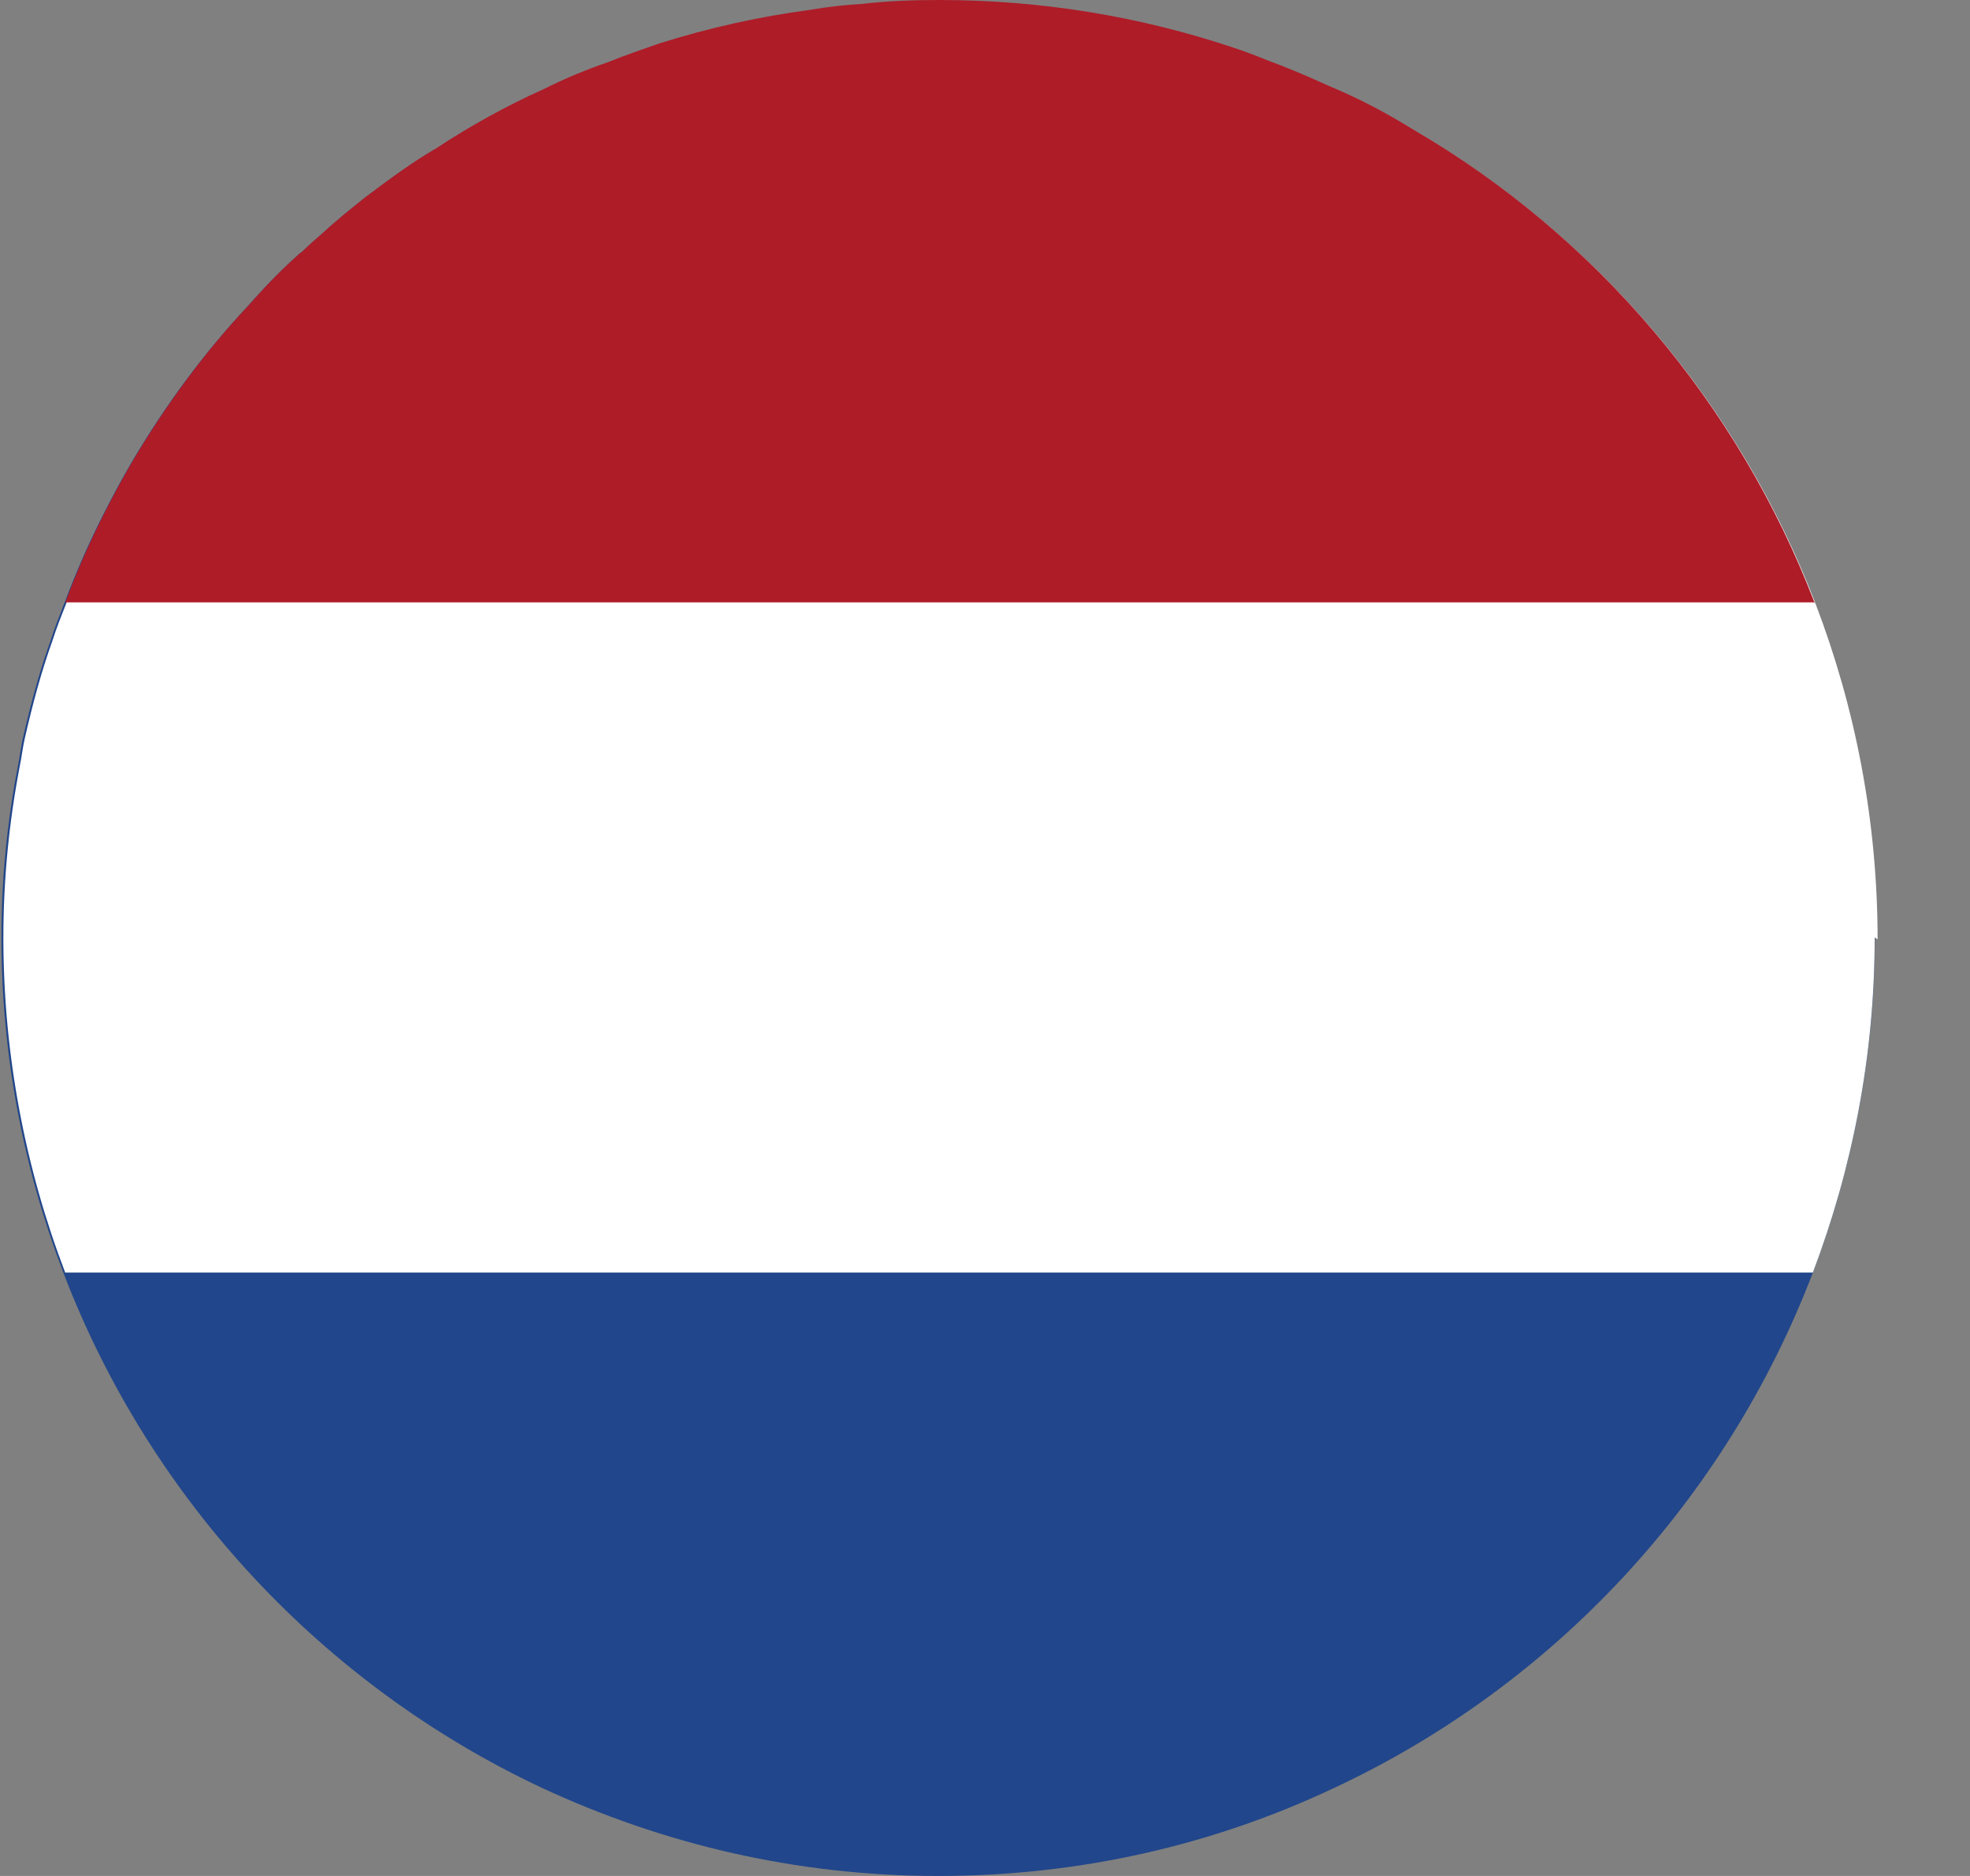
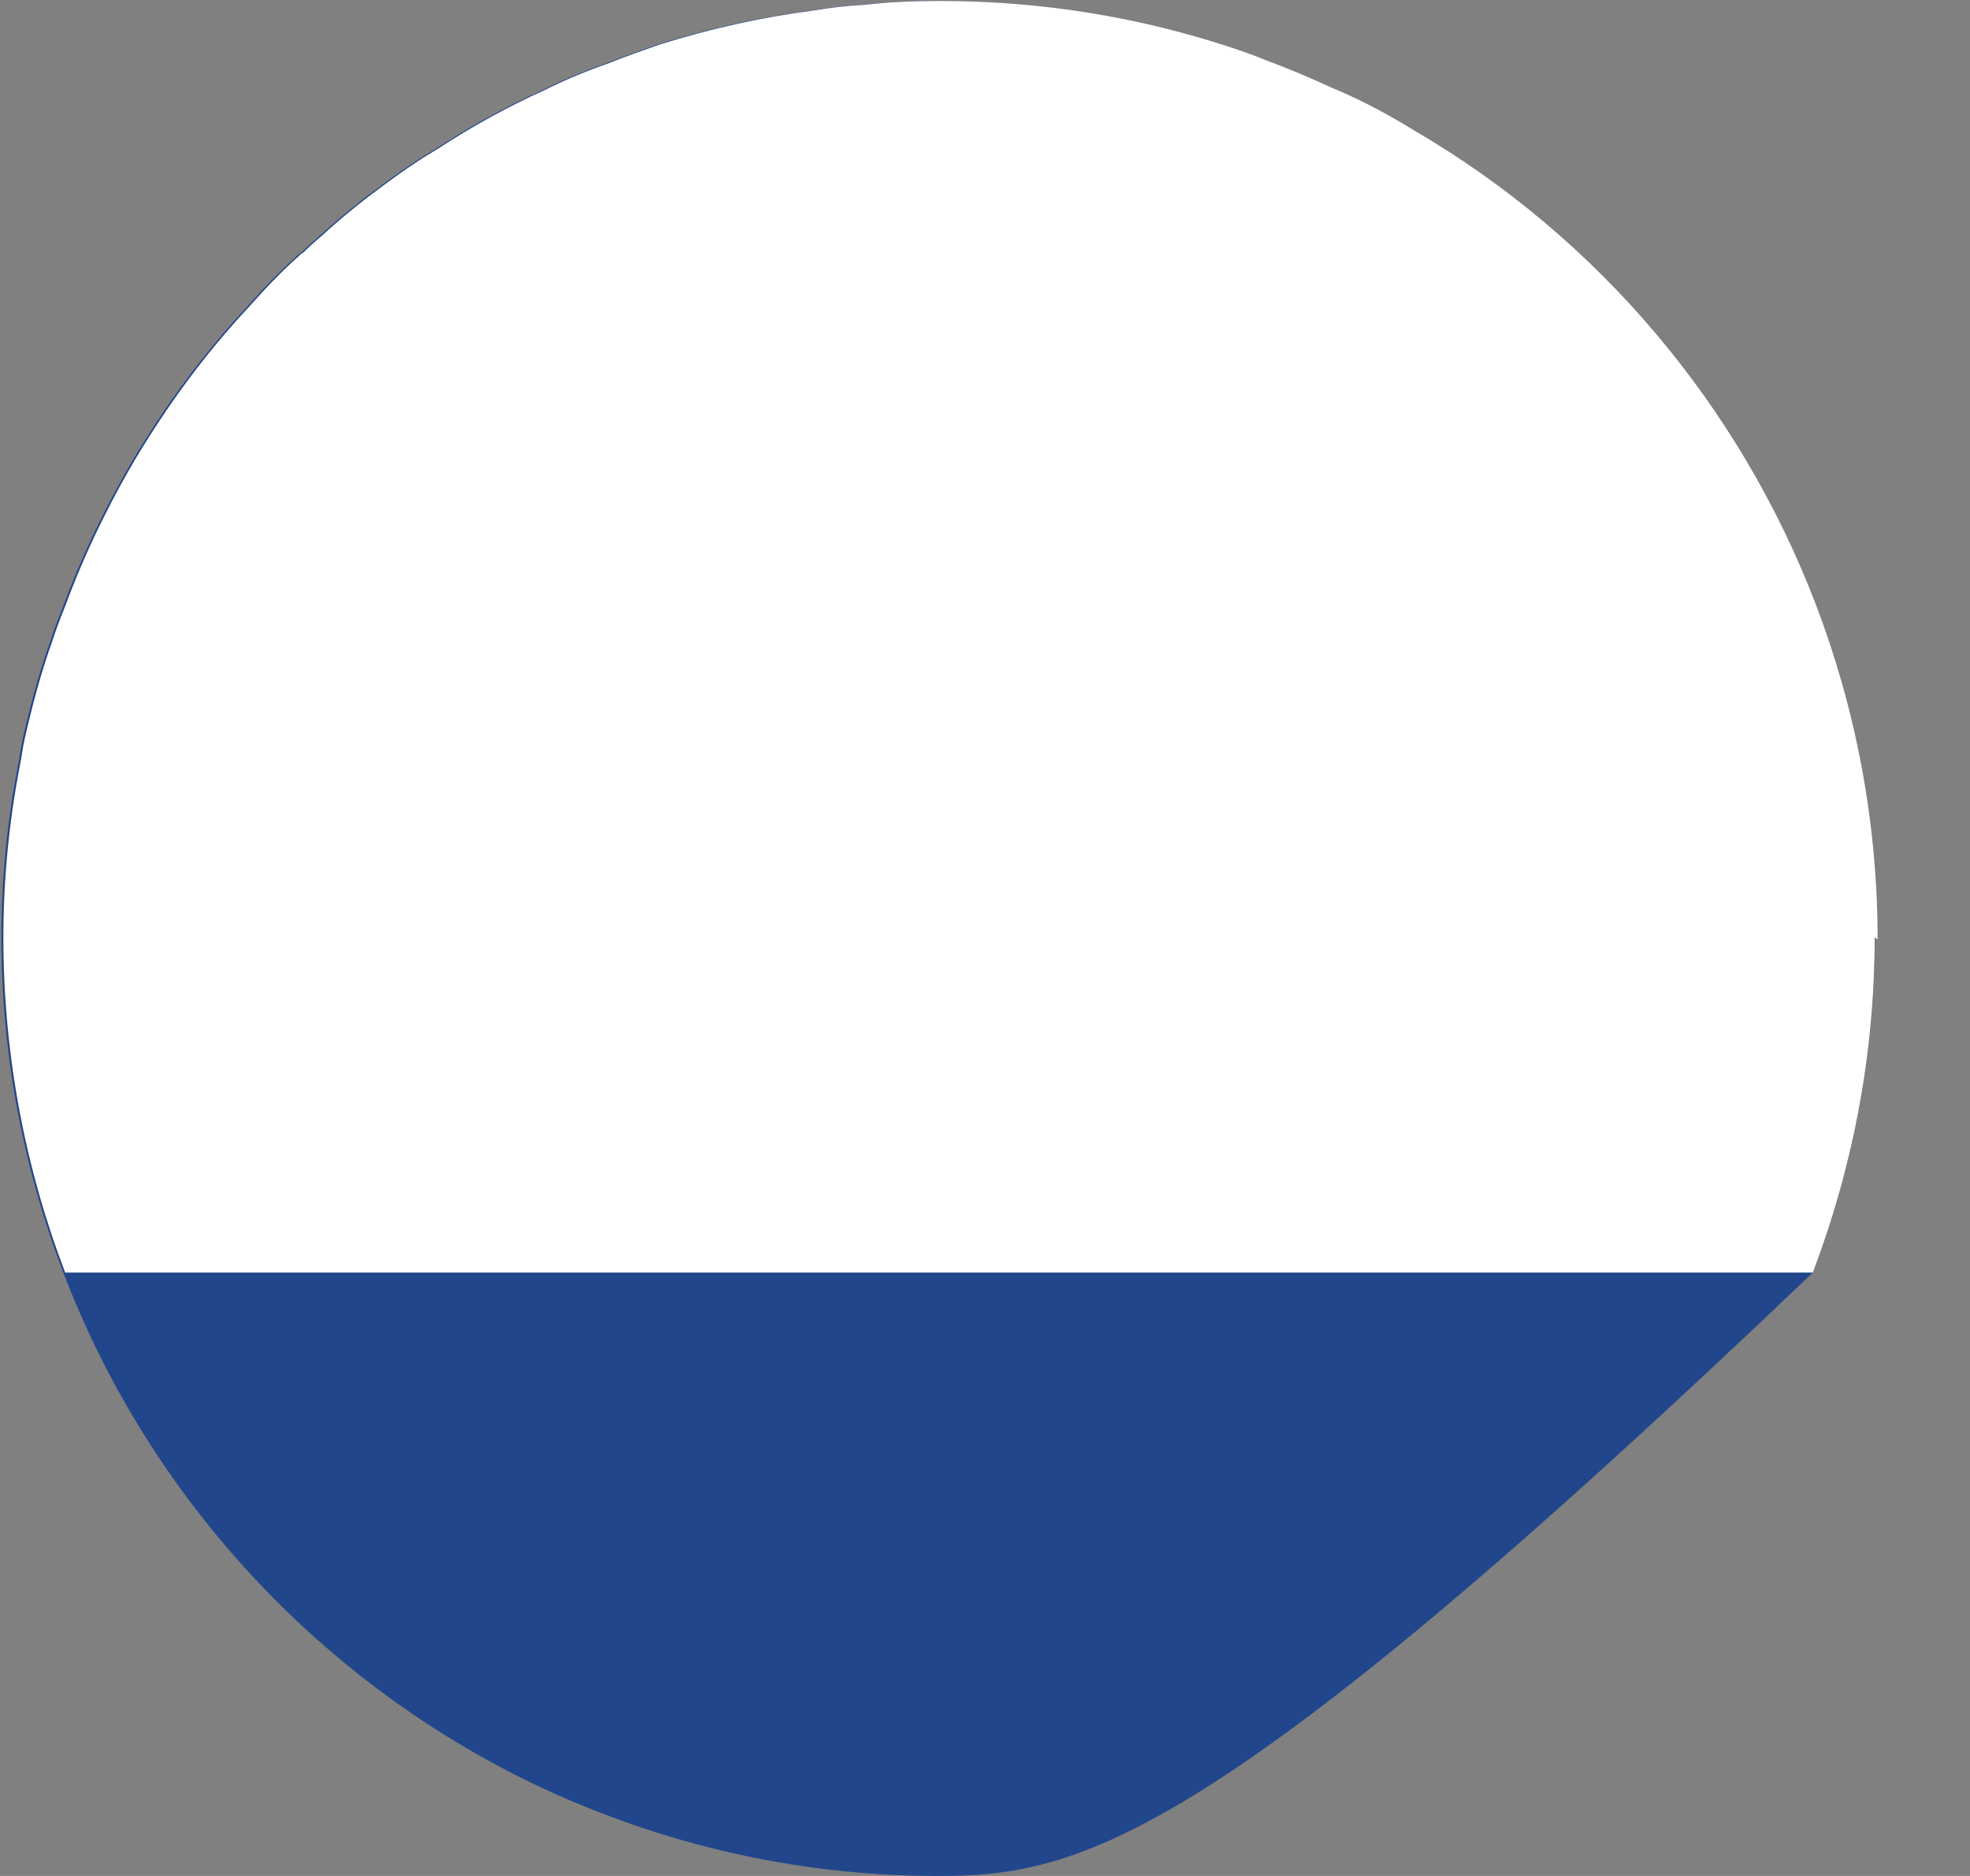
<svg xmlns="http://www.w3.org/2000/svg" width="21" height="20" viewBox="0 0 21 20" fill="none">
  <rect x="0" y="0" width="21" height="20" fill="#808080" stroke="none" />
-   <path d="M19.985 9.995C19.985 11.254 19.747 12.452 19.325 13.567C18.398 15.994 16.564 17.966 14.225 19.06C12.937 19.669 11.515 20 10 20C8.485 20 7.063 19.659 5.775 19.06C3.447 17.966 1.602 15.994 0.675 13.567C0.252 12.463 0.015 11.254 0.015 9.995C0.015 9.365 0.077 8.756 0.191 8.167C0.211 8.064 0.221 7.971 0.242 7.878C0.325 7.517 0.417 7.166 0.541 6.825C0.582 6.691 0.634 6.567 0.685 6.433C0.809 6.102 0.953 5.772 1.118 5.452C1.211 5.266 1.314 5.08 1.417 4.904C1.767 4.316 2.169 3.769 2.633 3.273C2.797 3.087 2.973 2.901 3.158 2.736C3.179 2.715 3.189 2.705 3.21 2.695C3.282 2.623 3.354 2.561 3.426 2.499C3.57 2.364 3.725 2.24 3.879 2.117C4.127 1.931 4.374 1.745 4.642 1.59C5.002 1.353 5.394 1.136 5.786 0.96C6.012 0.847 6.239 0.754 6.476 0.671C6.651 0.599 6.837 0.537 7.012 0.475C7.537 0.31 8.083 0.186 8.64 0.114C8.815 0.083 9 0.062 9.186 0.052C9.454 0.021 9.722 0.01 10 0.01C11.092 0.01 12.143 0.186 13.132 0.516C13.256 0.557 13.369 0.599 13.493 0.65C13.72 0.733 13.936 0.826 14.163 0.929C14.183 0.94 14.214 0.95 14.235 0.96C14.523 1.084 14.791 1.229 15.059 1.394C17.007 2.53 18.521 4.316 19.335 6.443C19.758 7.548 19.995 8.756 19.995 10.015L19.985 9.995Z" fill="#21468B" />
+   <path d="M19.985 9.995C19.985 11.254 19.747 12.452 19.325 13.567C12.937 19.669 11.515 20 10 20C8.485 20 7.063 19.659 5.775 19.06C3.447 17.966 1.602 15.994 0.675 13.567C0.252 12.463 0.015 11.254 0.015 9.995C0.015 9.365 0.077 8.756 0.191 8.167C0.211 8.064 0.221 7.971 0.242 7.878C0.325 7.517 0.417 7.166 0.541 6.825C0.582 6.691 0.634 6.567 0.685 6.433C0.809 6.102 0.953 5.772 1.118 5.452C1.211 5.266 1.314 5.08 1.417 4.904C1.767 4.316 2.169 3.769 2.633 3.273C2.797 3.087 2.973 2.901 3.158 2.736C3.179 2.715 3.189 2.705 3.21 2.695C3.282 2.623 3.354 2.561 3.426 2.499C3.57 2.364 3.725 2.24 3.879 2.117C4.127 1.931 4.374 1.745 4.642 1.59C5.002 1.353 5.394 1.136 5.786 0.96C6.012 0.847 6.239 0.754 6.476 0.671C6.651 0.599 6.837 0.537 7.012 0.475C7.537 0.31 8.083 0.186 8.64 0.114C8.815 0.083 9 0.062 9.186 0.052C9.454 0.021 9.722 0.01 10 0.01C11.092 0.01 12.143 0.186 13.132 0.516C13.256 0.557 13.369 0.599 13.493 0.65C13.72 0.733 13.936 0.826 14.163 0.929C14.183 0.94 14.214 0.95 14.235 0.96C14.523 1.084 14.791 1.229 15.059 1.394C17.007 2.53 18.521 4.316 19.335 6.443C19.758 7.548 19.995 8.756 19.995 10.015L19.985 9.995Z" fill="#21468B" />
  <path d="M19.984 9.995C19.984 11.254 19.747 12.452 19.325 13.567H0.695C0.273 12.463 0.036 11.254 0.036 9.995C0.036 9.365 0.098 8.756 0.211 8.167C0.232 8.064 0.242 7.971 0.263 7.878C0.345 7.517 0.438 7.166 0.561 6.825C0.603 6.691 0.654 6.567 0.706 6.433C0.829 6.102 0.974 5.772 1.138 5.452C1.231 5.266 1.334 5.08 1.437 4.904C1.788 4.316 2.189 3.769 2.653 3.273C2.818 3.087 2.993 2.901 3.179 2.736C3.199 2.715 3.21 2.705 3.23 2.695C3.302 2.623 3.374 2.561 3.447 2.499C3.591 2.364 3.745 2.24 3.9 2.117C4.147 1.931 4.395 1.745 4.662 1.59C5.023 1.353 5.415 1.136 5.806 0.96C6.033 0.847 6.26 0.754 6.497 0.671C6.672 0.599 6.857 0.537 7.032 0.475C7.558 0.31 8.104 0.186 8.66 0.114C8.836 0.083 9.021 0.062 9.206 0.052C9.474 0.021 9.742 0.01 10.021 0.01C11.113 0.01 12.164 0.186 13.153 0.516C13.277 0.557 13.39 0.599 13.514 0.65C13.74 0.733 13.957 0.826 14.183 0.929C14.204 0.94 14.235 0.95 14.255 0.96C14.544 1.084 14.812 1.229 15.08 1.394C17.027 2.53 18.542 4.316 19.356 6.443C19.778 7.548 20.015 8.756 20.015 10.015L19.984 9.995Z" fill="white" />
-   <path d="M19.335 6.422H0.696C0.819 6.092 0.964 5.761 1.128 5.441C1.221 5.256 1.324 5.07 1.427 4.894C1.778 4.306 2.179 3.758 2.643 3.263C2.808 3.077 2.983 2.891 3.169 2.726C3.189 2.705 3.199 2.695 3.22 2.685C3.292 2.612 3.364 2.55 3.436 2.488C3.581 2.354 3.735 2.23 3.89 2.106C4.137 1.921 4.384 1.735 4.652 1.58C5.013 1.342 5.405 1.125 5.796 0.95C6.023 0.836 6.249 0.743 6.486 0.661C6.662 0.589 6.847 0.527 7.022 0.465C7.548 0.299 8.094 0.176 8.65 0.103C8.825 0.072 9.011 0.052 9.196 0.041C9.464 0.01 9.732 0 10.01 0C11.103 0 12.154 0.176 13.143 0.506C13.266 0.547 13.38 0.589 13.503 0.64C13.73 0.723 13.947 0.816 14.173 0.919C14.194 0.929 14.225 0.94 14.245 0.95C14.534 1.074 14.802 1.218 15.07 1.384C17.017 2.519 18.532 4.306 19.346 6.433L19.335 6.422Z" fill="#AE1C28" />
</svg>